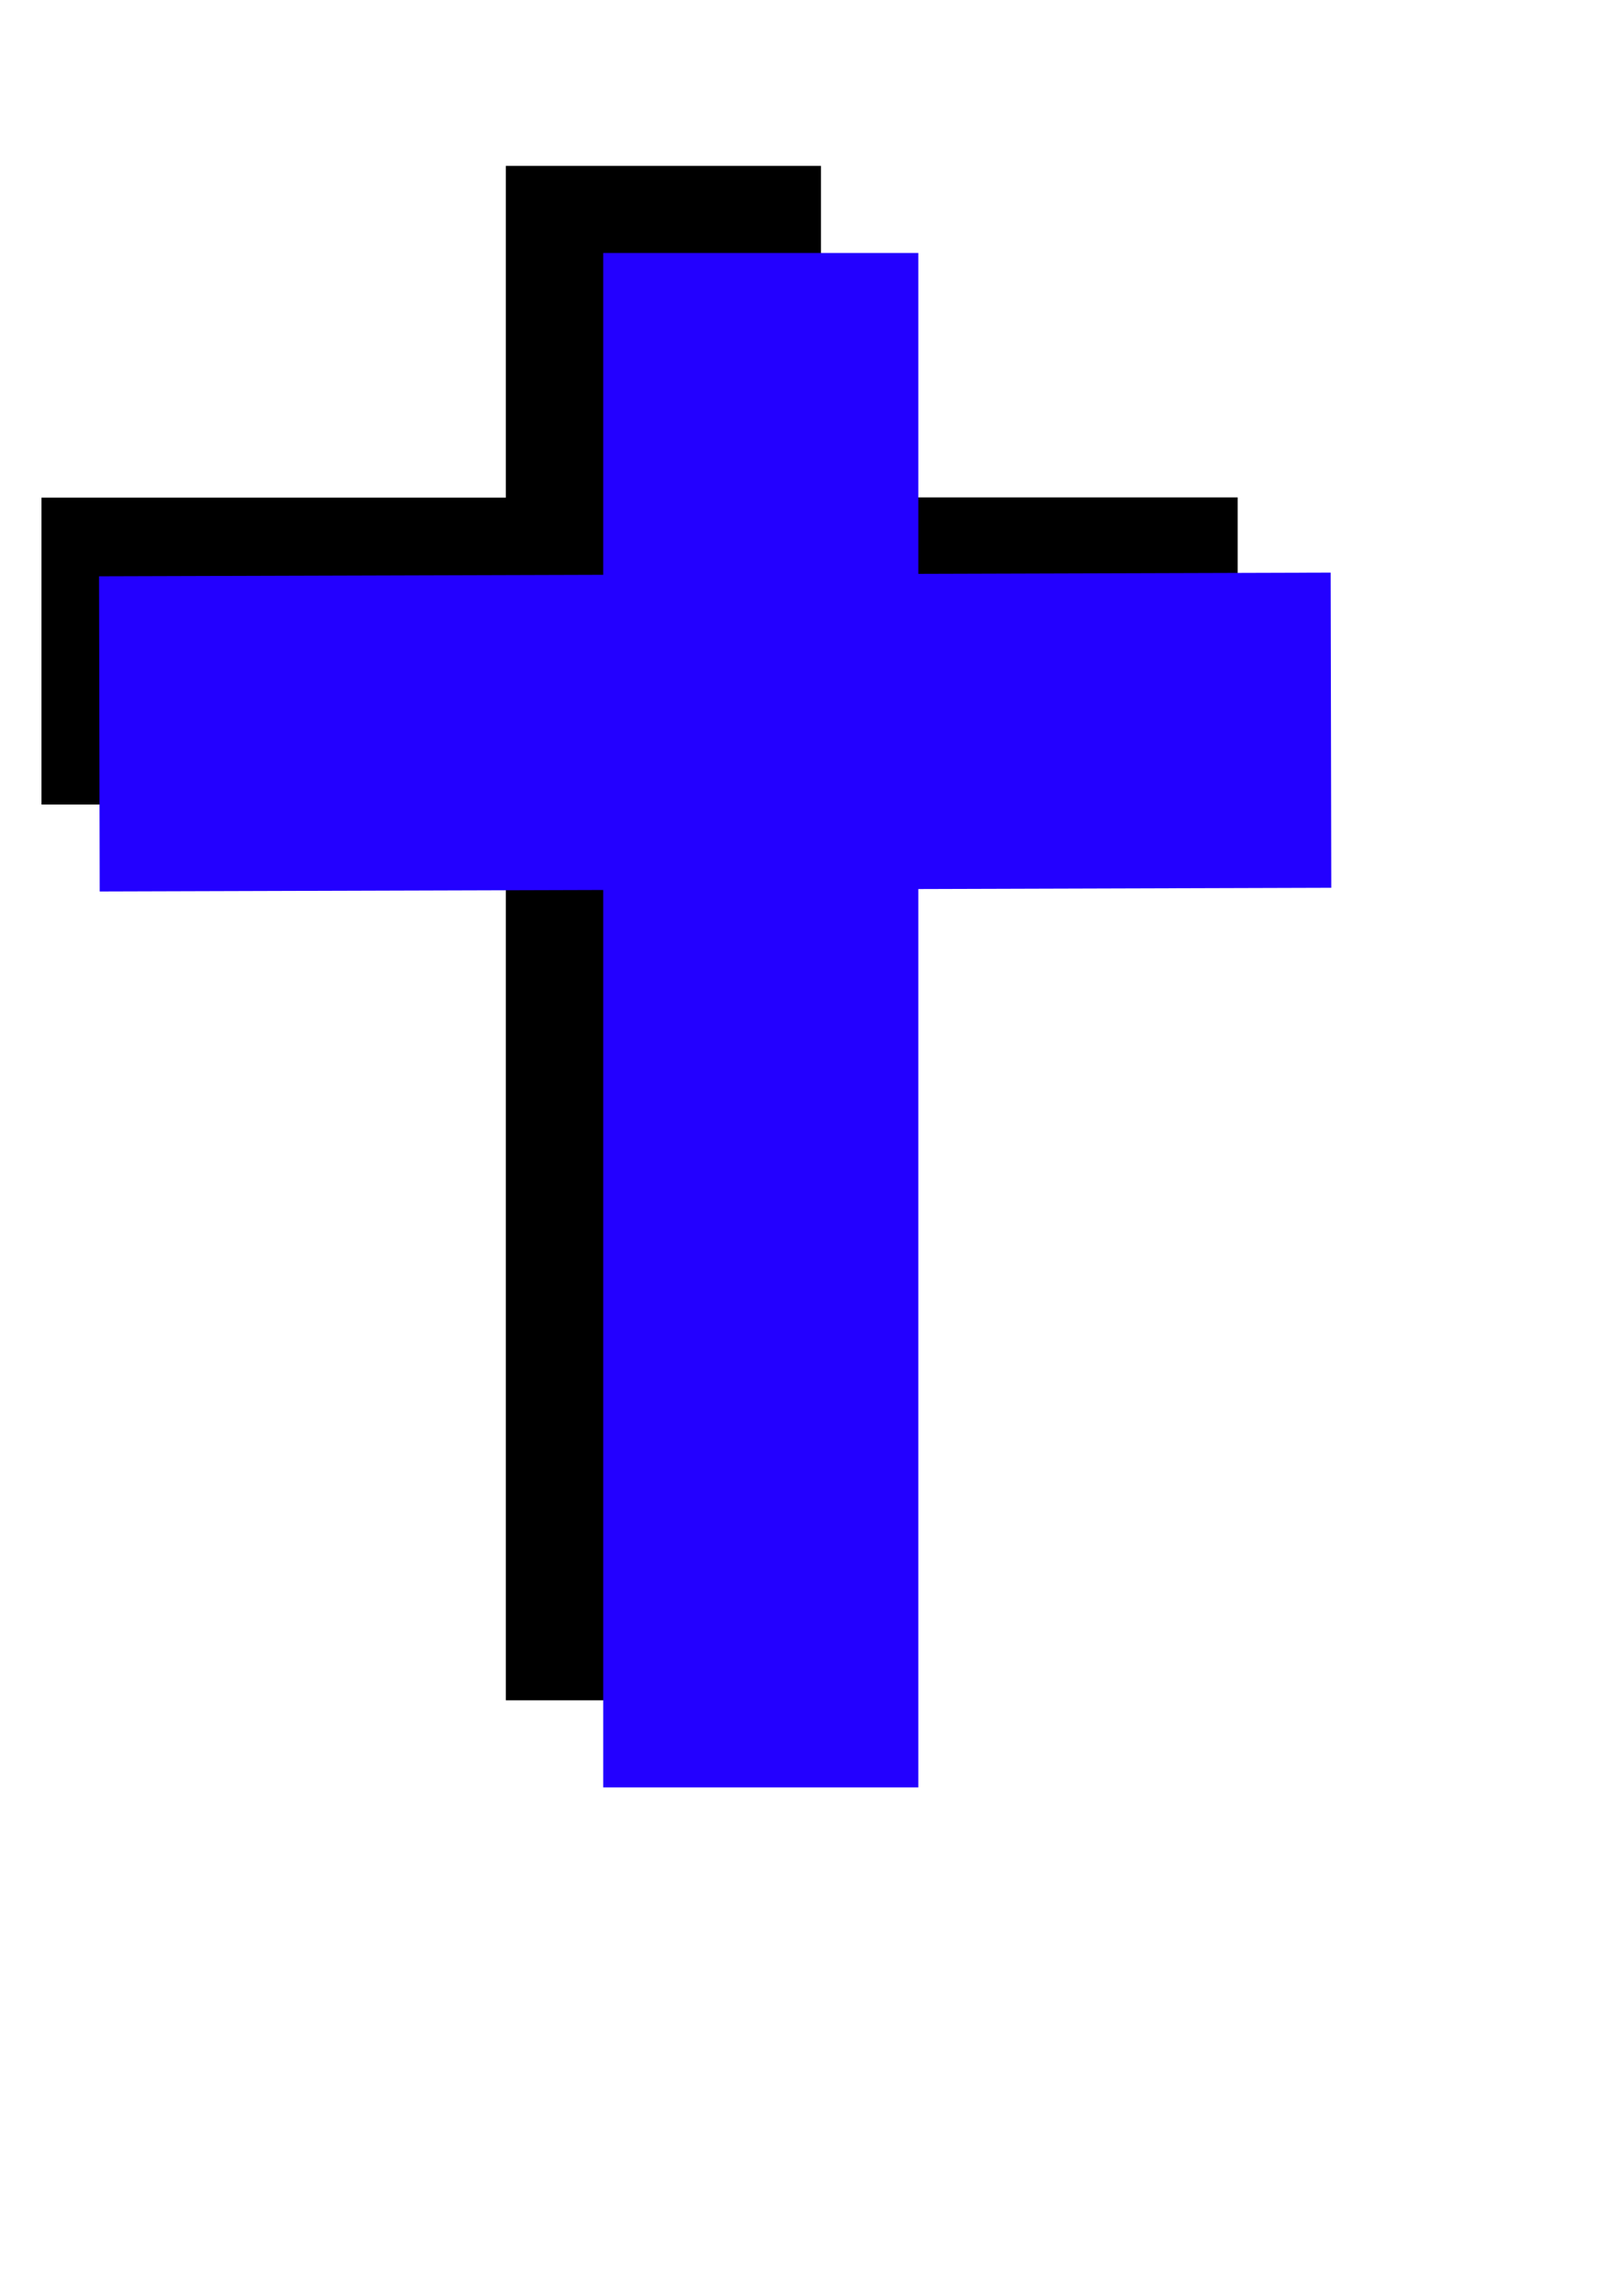
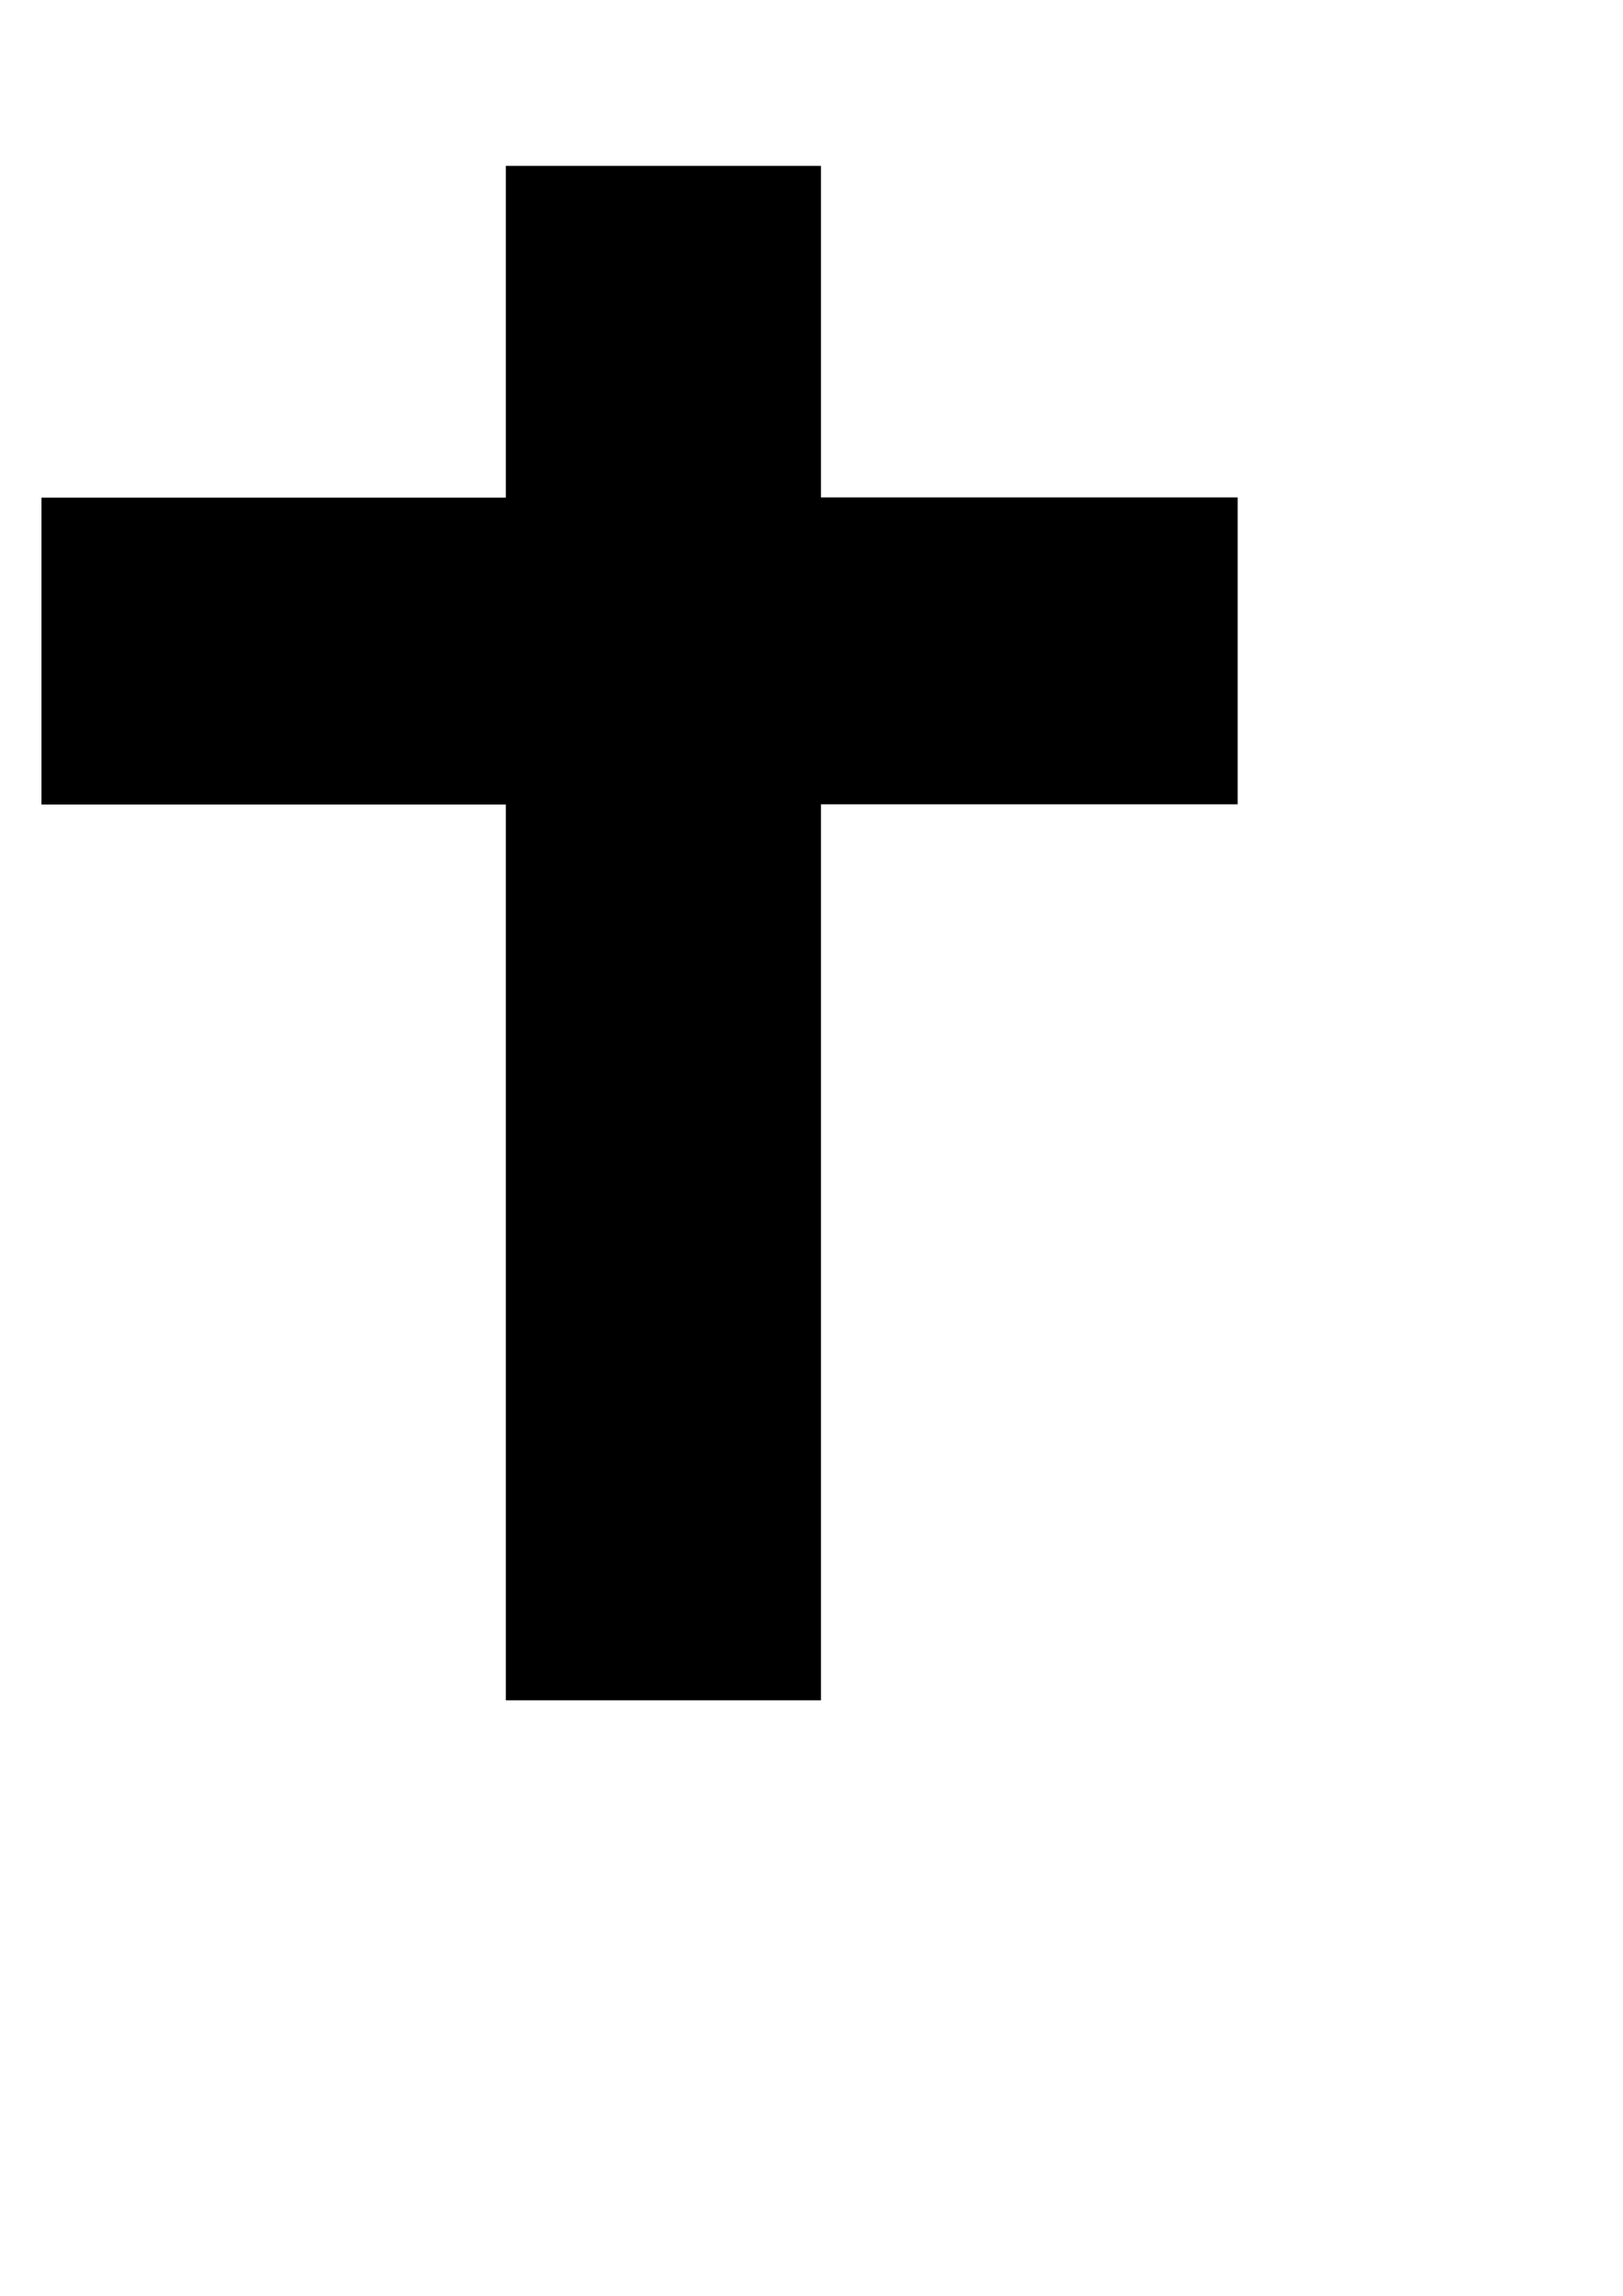
<svg xmlns="http://www.w3.org/2000/svg" xmlns:ns1="http://www.inkscape.org/namespaces/inkscape" xmlns:ns2="http://sodipodi.sourceforge.net/DTD/sodipodi-0.dtd" width="210mm" height="297mm" id="svg2" version="1.1" ns1:version="0.48.5 r10040" ns2:docname="Documento nuevo 1">
  <defs id="defs4" />
  <ns2:namedview id="base" pagecolor="#ffffff" bordercolor="#666666" borderopacity="1.0" ns1:pageopacity="0.0" ns1:pageshadow="2" ns1:zoom="0.49317622" ns1:cx="49.270058" ns1:cy="526.18109" ns1:document-units="px" ns1:current-layer="layer1" showgrid="false" ns1:window-width="1366" ns1:window-height="706" ns1:window-x="-8" ns1:window-y="-8" ns1:window-maximized="1" />
  <g ns1:label="Capa 1" ns1:groupmode="layer" id="layer1">
    <rect style="fill:#000000;fill-opacity:1;stroke:none" id="rect3854-1" width="356.87" height="150.048" x="248.39" y="243.21" />
    <rect style="fill:#000000;fill-opacity:1;stroke:none" id="rect3854" width="249.404" height="150.048" x="20.277" y="243.321" />
    <rect style="fill:#000000;fill-opacity:1;stroke:none" id="rect2998-4" width="154.103" height="750.239" x="247.376" y="81.107" />
-     <path style="fill:#2300ff;fill-opacity:1;stroke:none" d="M 295 123.688 L 295 873.938 L 449.094 873.938 L 449.094 123.688 L 295 123.688 z " id="rect2998" />
-     <rect style="fill:#2300ff;fill-opacity:1;stroke:none" id="rect2998-7" width="154.103" height="602.295" x="281.922" y="-650.171" transform="matrix(0.002,1,-1,0.003,0,0)" />
  </g>
</svg>